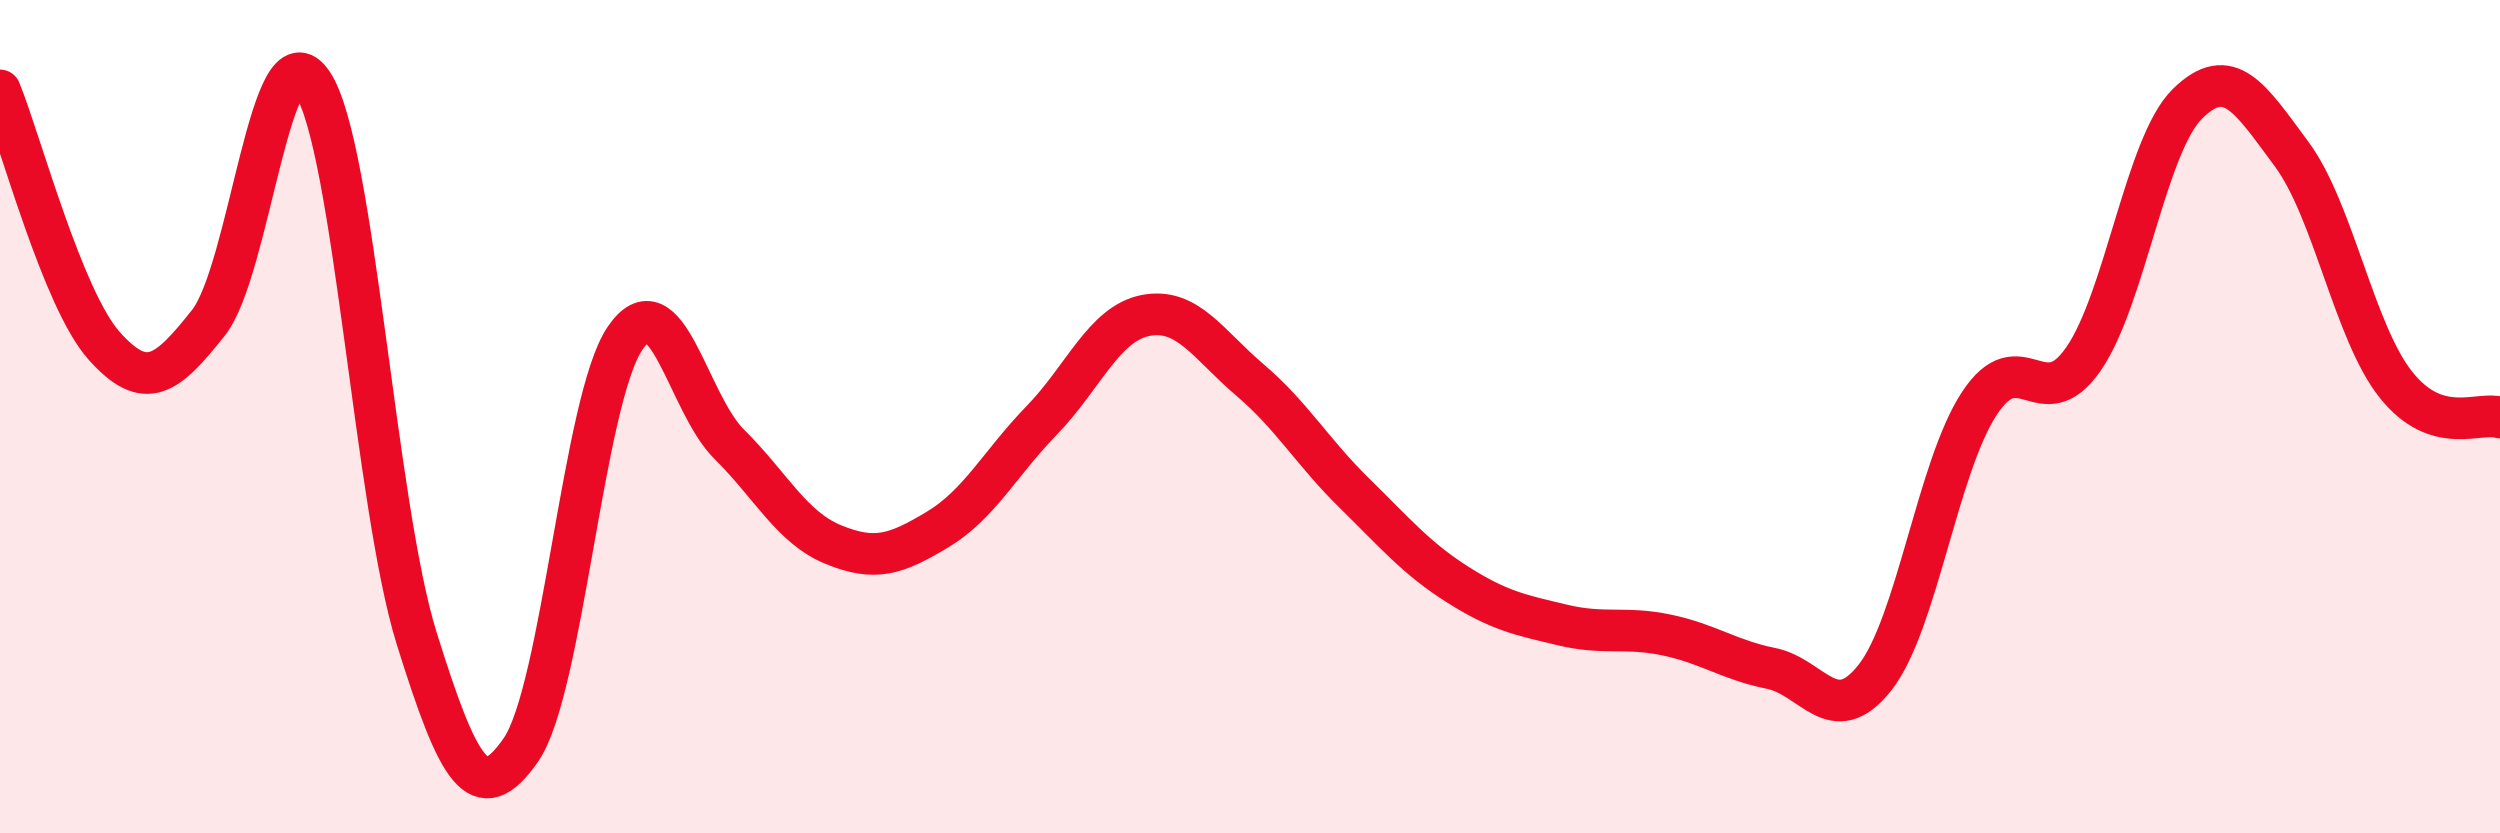
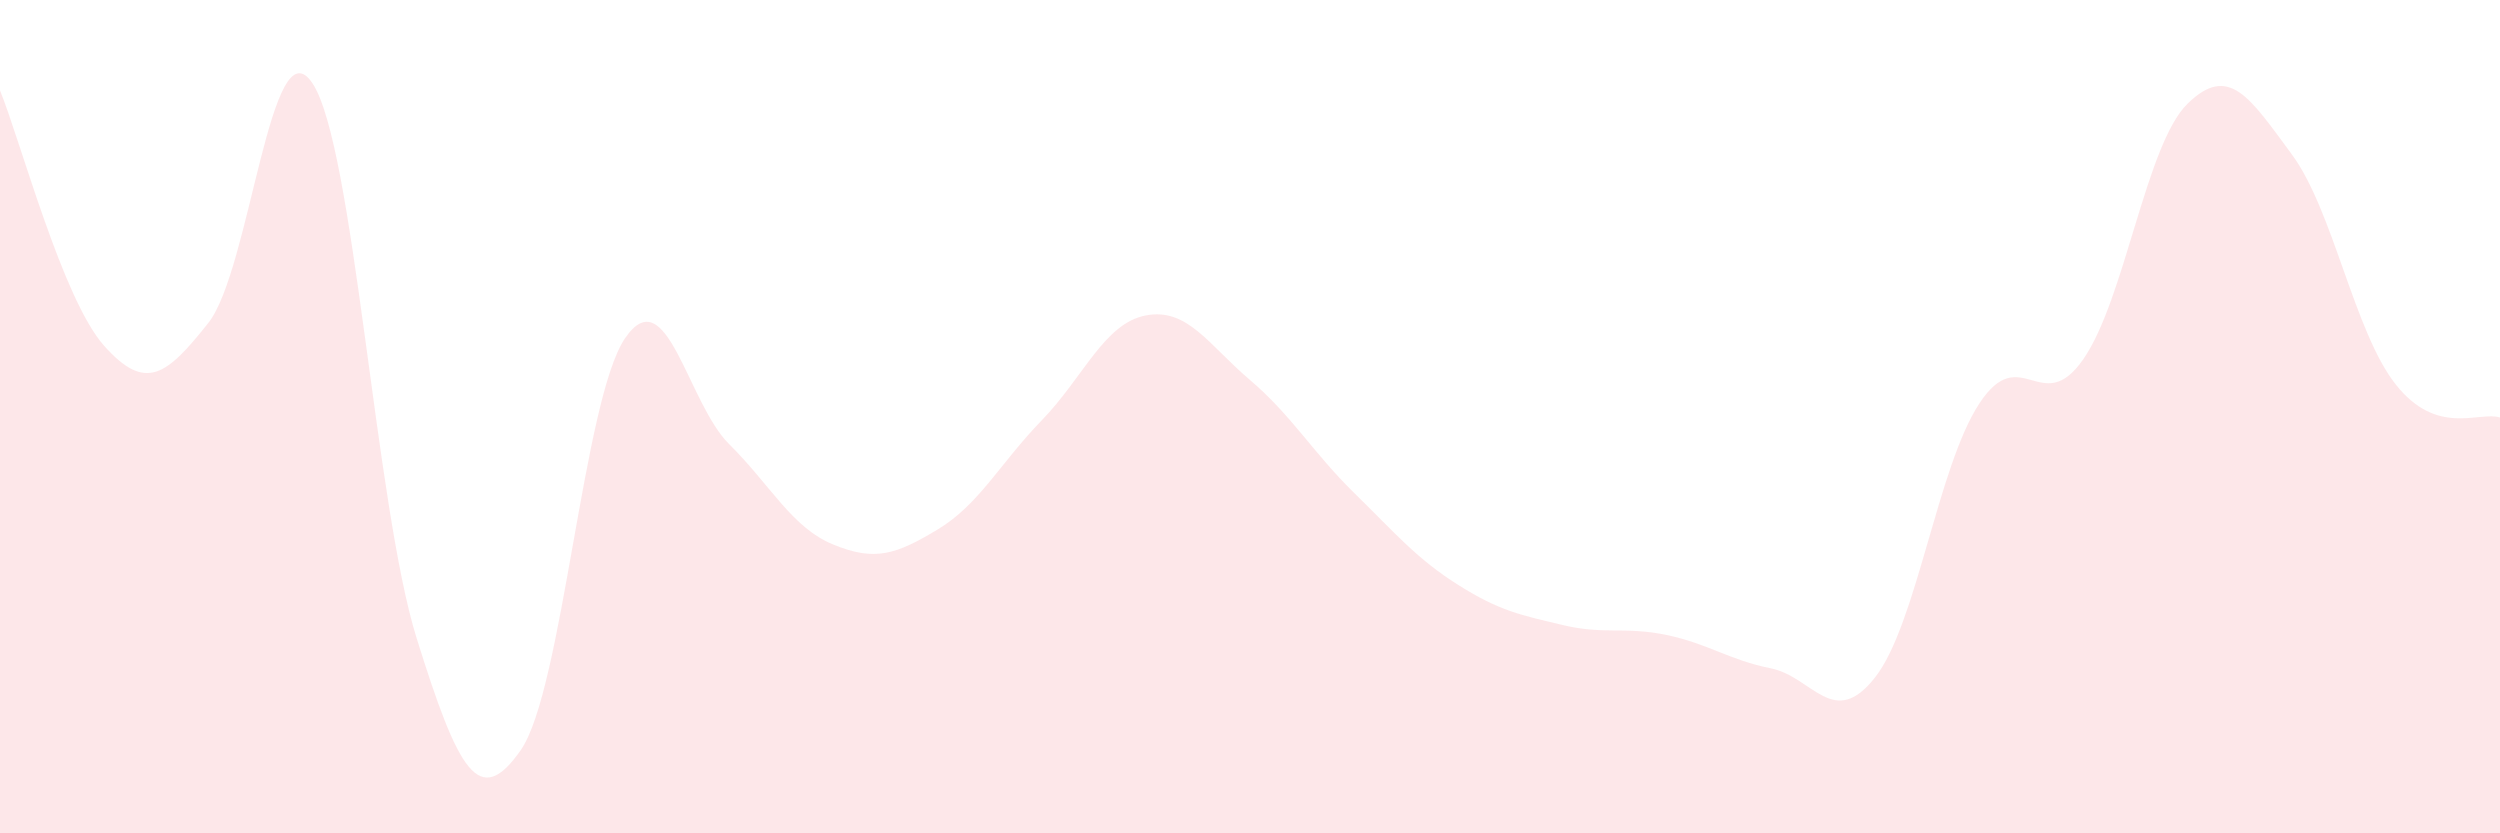
<svg xmlns="http://www.w3.org/2000/svg" width="60" height="20" viewBox="0 0 60 20">
  <path d="M 0,2.17 C 0.5,3.4 1.5,7.18 2.5,8.3 C 3.5,9.42 4,9.01 5,7.75 C 6,6.49 6.5,0.49 7.5,2 C 8.5,3.51 9,12.12 10,15.32 C 11,18.52 11.5,19.44 12.5,18 C 13.5,16.56 14,9.59 15,8.12 C 16,6.65 16.5,9.67 17.5,10.66 C 18.5,11.65 19,12.66 20,13.07 C 21,13.48 21.5,13.31 22.5,12.71 C 23.5,12.11 24,11.12 25,10.09 C 26,9.06 26.5,7.76 27.5,7.57 C 28.5,7.38 29,8.27 30,9.12 C 31,9.97 31.5,10.85 32.5,11.83 C 33.5,12.81 34,13.41 35,14.04 C 36,14.67 36.5,14.76 37.5,15 C 38.5,15.24 39,15.03 40,15.24 C 41,15.45 41.5,15.84 42.5,16.04 C 43.5,16.24 44,17.53 45,16.26 C 46,14.99 46.5,11.22 47.5,9.69 C 48.5,8.16 49,10.06 50,8.62 C 51,7.18 51.5,3.47 52.5,2.49 C 53.5,1.51 54,2.35 55,3.7 C 56,5.05 56.5,7.97 57.5,9.23 C 58.5,10.49 59.5,9.86 60,10.02L60 20L0 20Z" fill="#EB0A25" opacity="0.1" stroke-linecap="round" stroke-linejoin="round" />
-   <path d="M 0,2.17 C 0.5,3.4 1.5,7.18 2.5,8.3 C 3.5,9.42 4,9.01 5,7.75 C 6,6.49 6.5,0.49 7.5,2 C 8.5,3.51 9,12.12 10,15.32 C 11,18.52 11.5,19.44 12.5,18 C 13.5,16.56 14,9.59 15,8.12 C 16,6.65 16.5,9.67 17.5,10.66 C 18.5,11.65 19,12.66 20,13.07 C 21,13.48 21.5,13.31 22.5,12.71 C 23.5,12.11 24,11.12 25,10.09 C 26,9.06 26.5,7.76 27.5,7.57 C 28.5,7.38 29,8.27 30,9.12 C 31,9.97 31.5,10.85 32.5,11.83 C 33.5,12.81 34,13.41 35,14.04 C 36,14.67 36.5,14.76 37.5,15 C 38.5,15.24 39,15.03 40,15.24 C 41,15.45 41.5,15.84 42.5,16.04 C 43.5,16.24 44,17.53 45,16.26 C 46,14.99 46.5,11.22 47.5,9.69 C 48.5,8.16 49,10.06 50,8.62 C 51,7.18 51.5,3.47 52.5,2.49 C 53.5,1.51 54,2.35 55,3.7 C 56,5.05 56.5,7.97 57.5,9.23 C 58.5,10.49 59.5,9.86 60,10.02" stroke="#EB0A25" stroke-width="1" fill="none" stroke-linecap="round" stroke-linejoin="round" />
</svg>